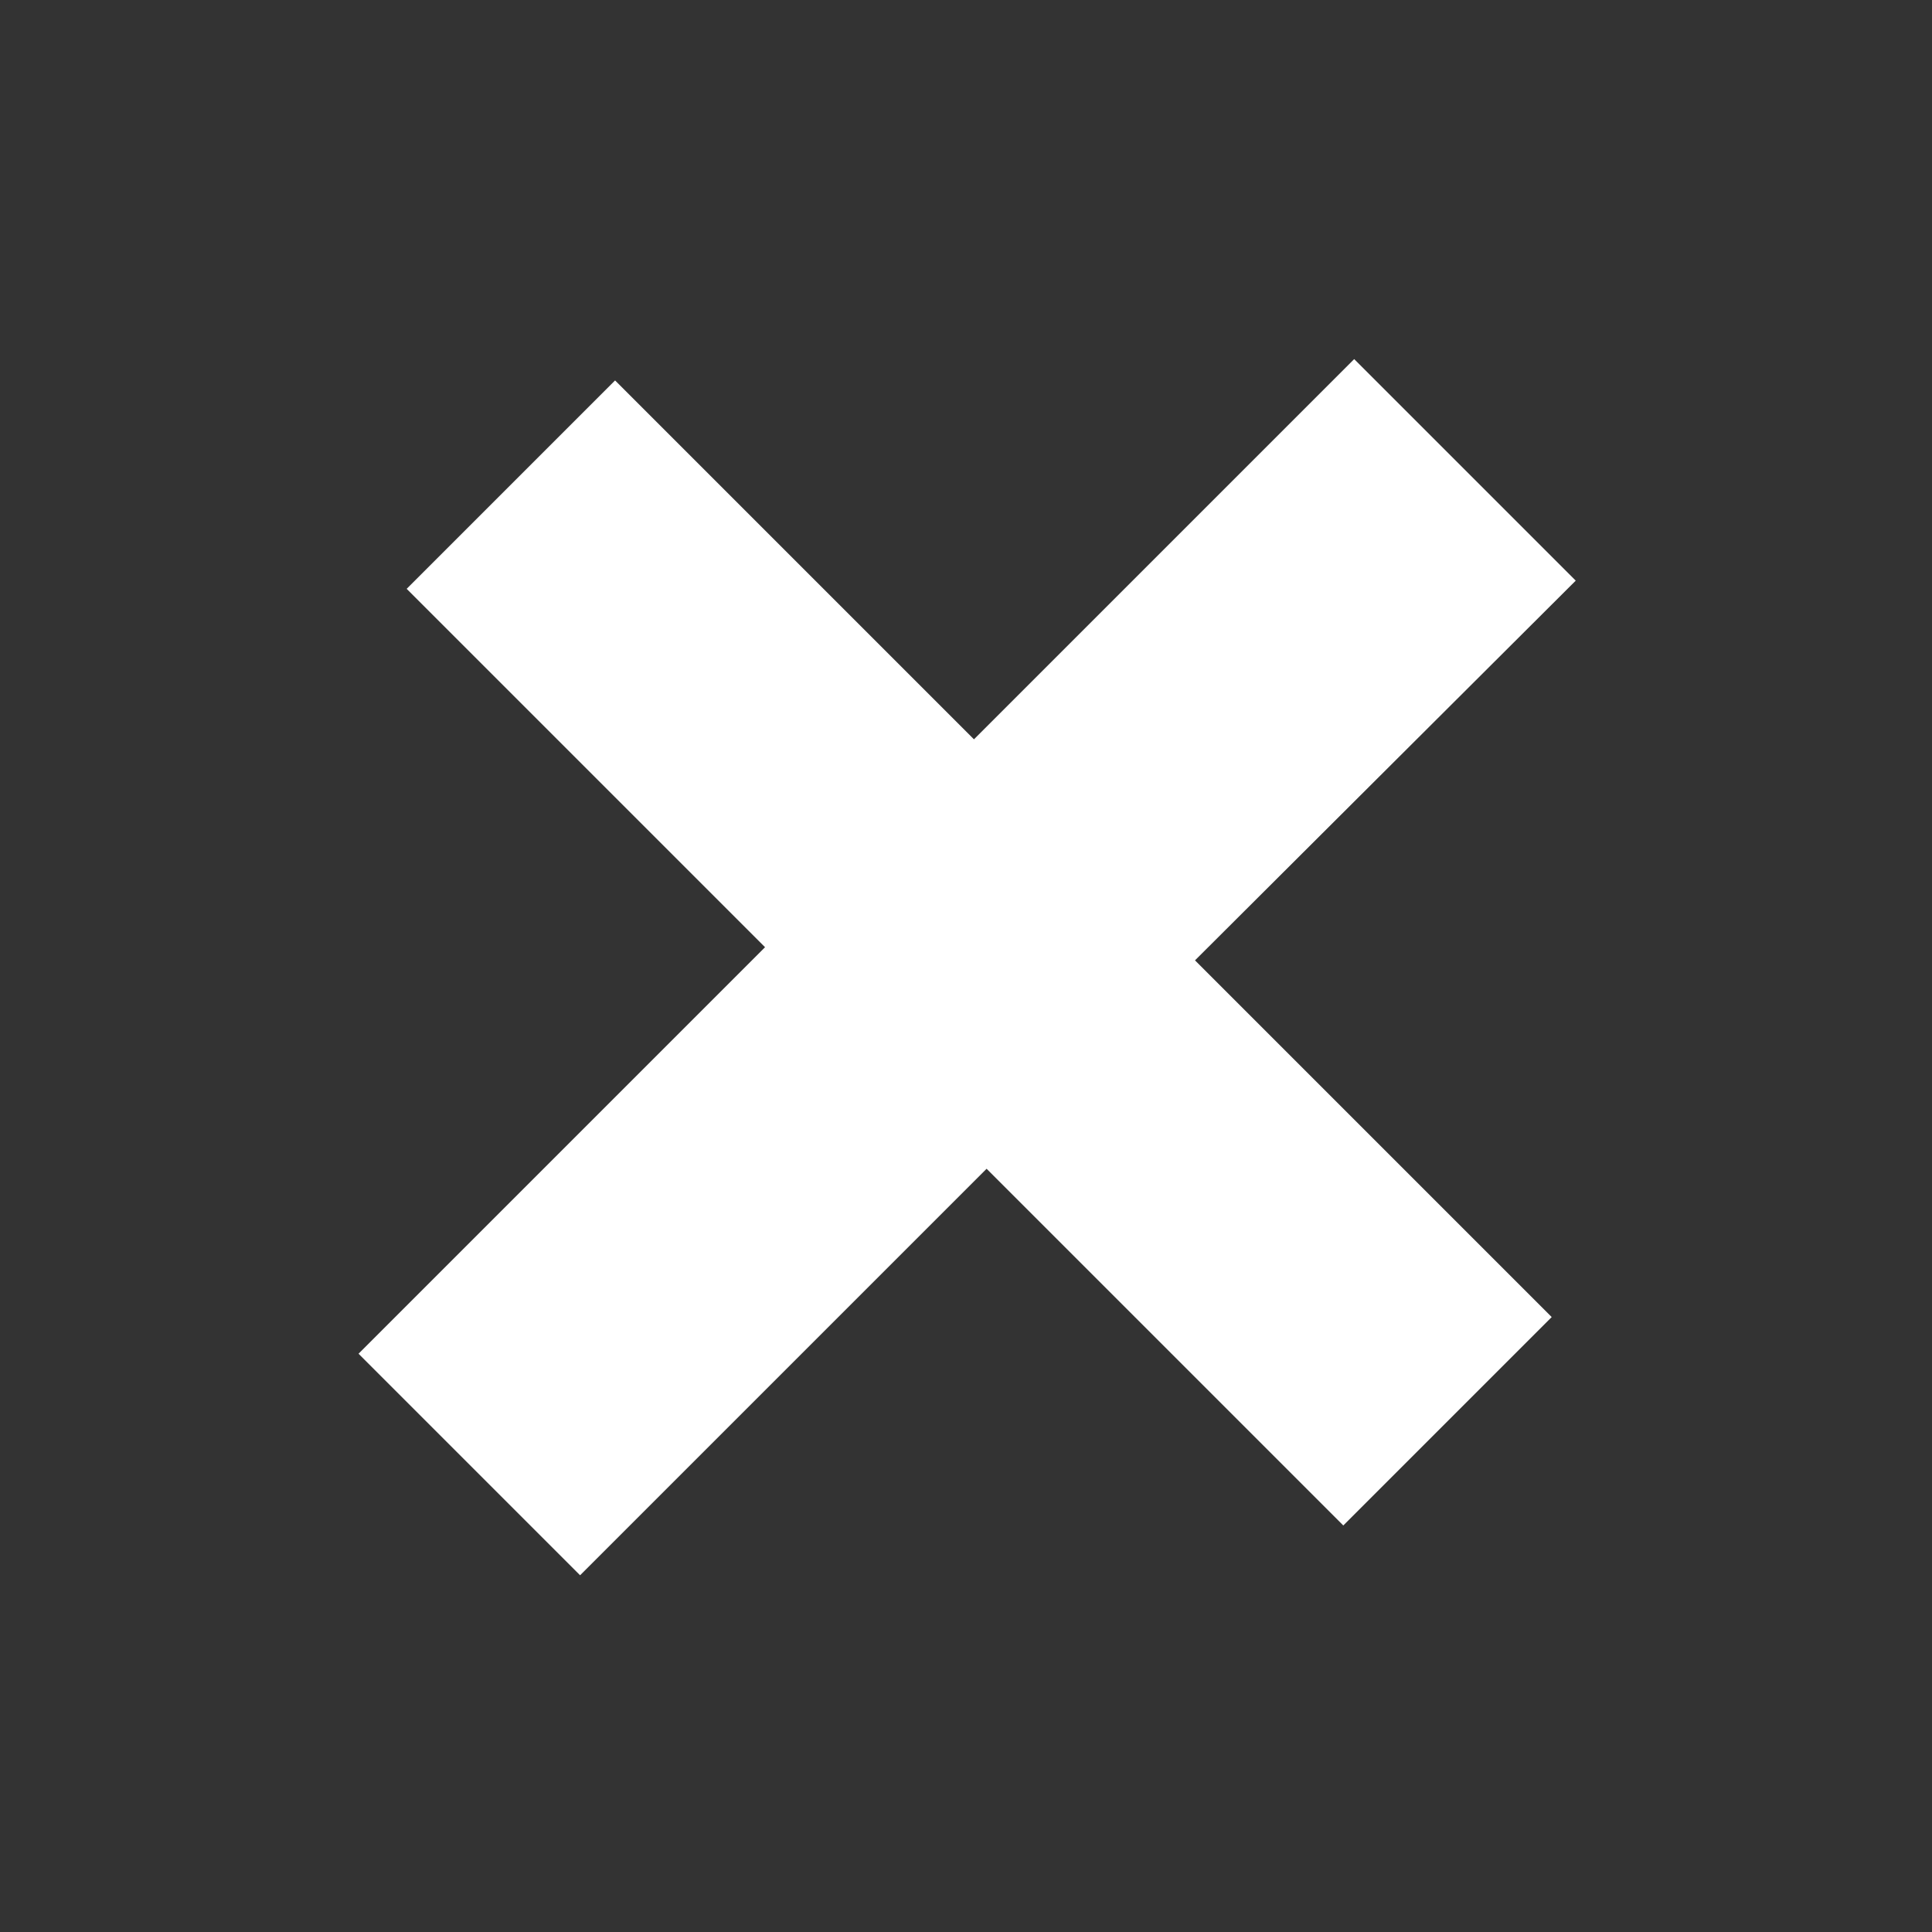
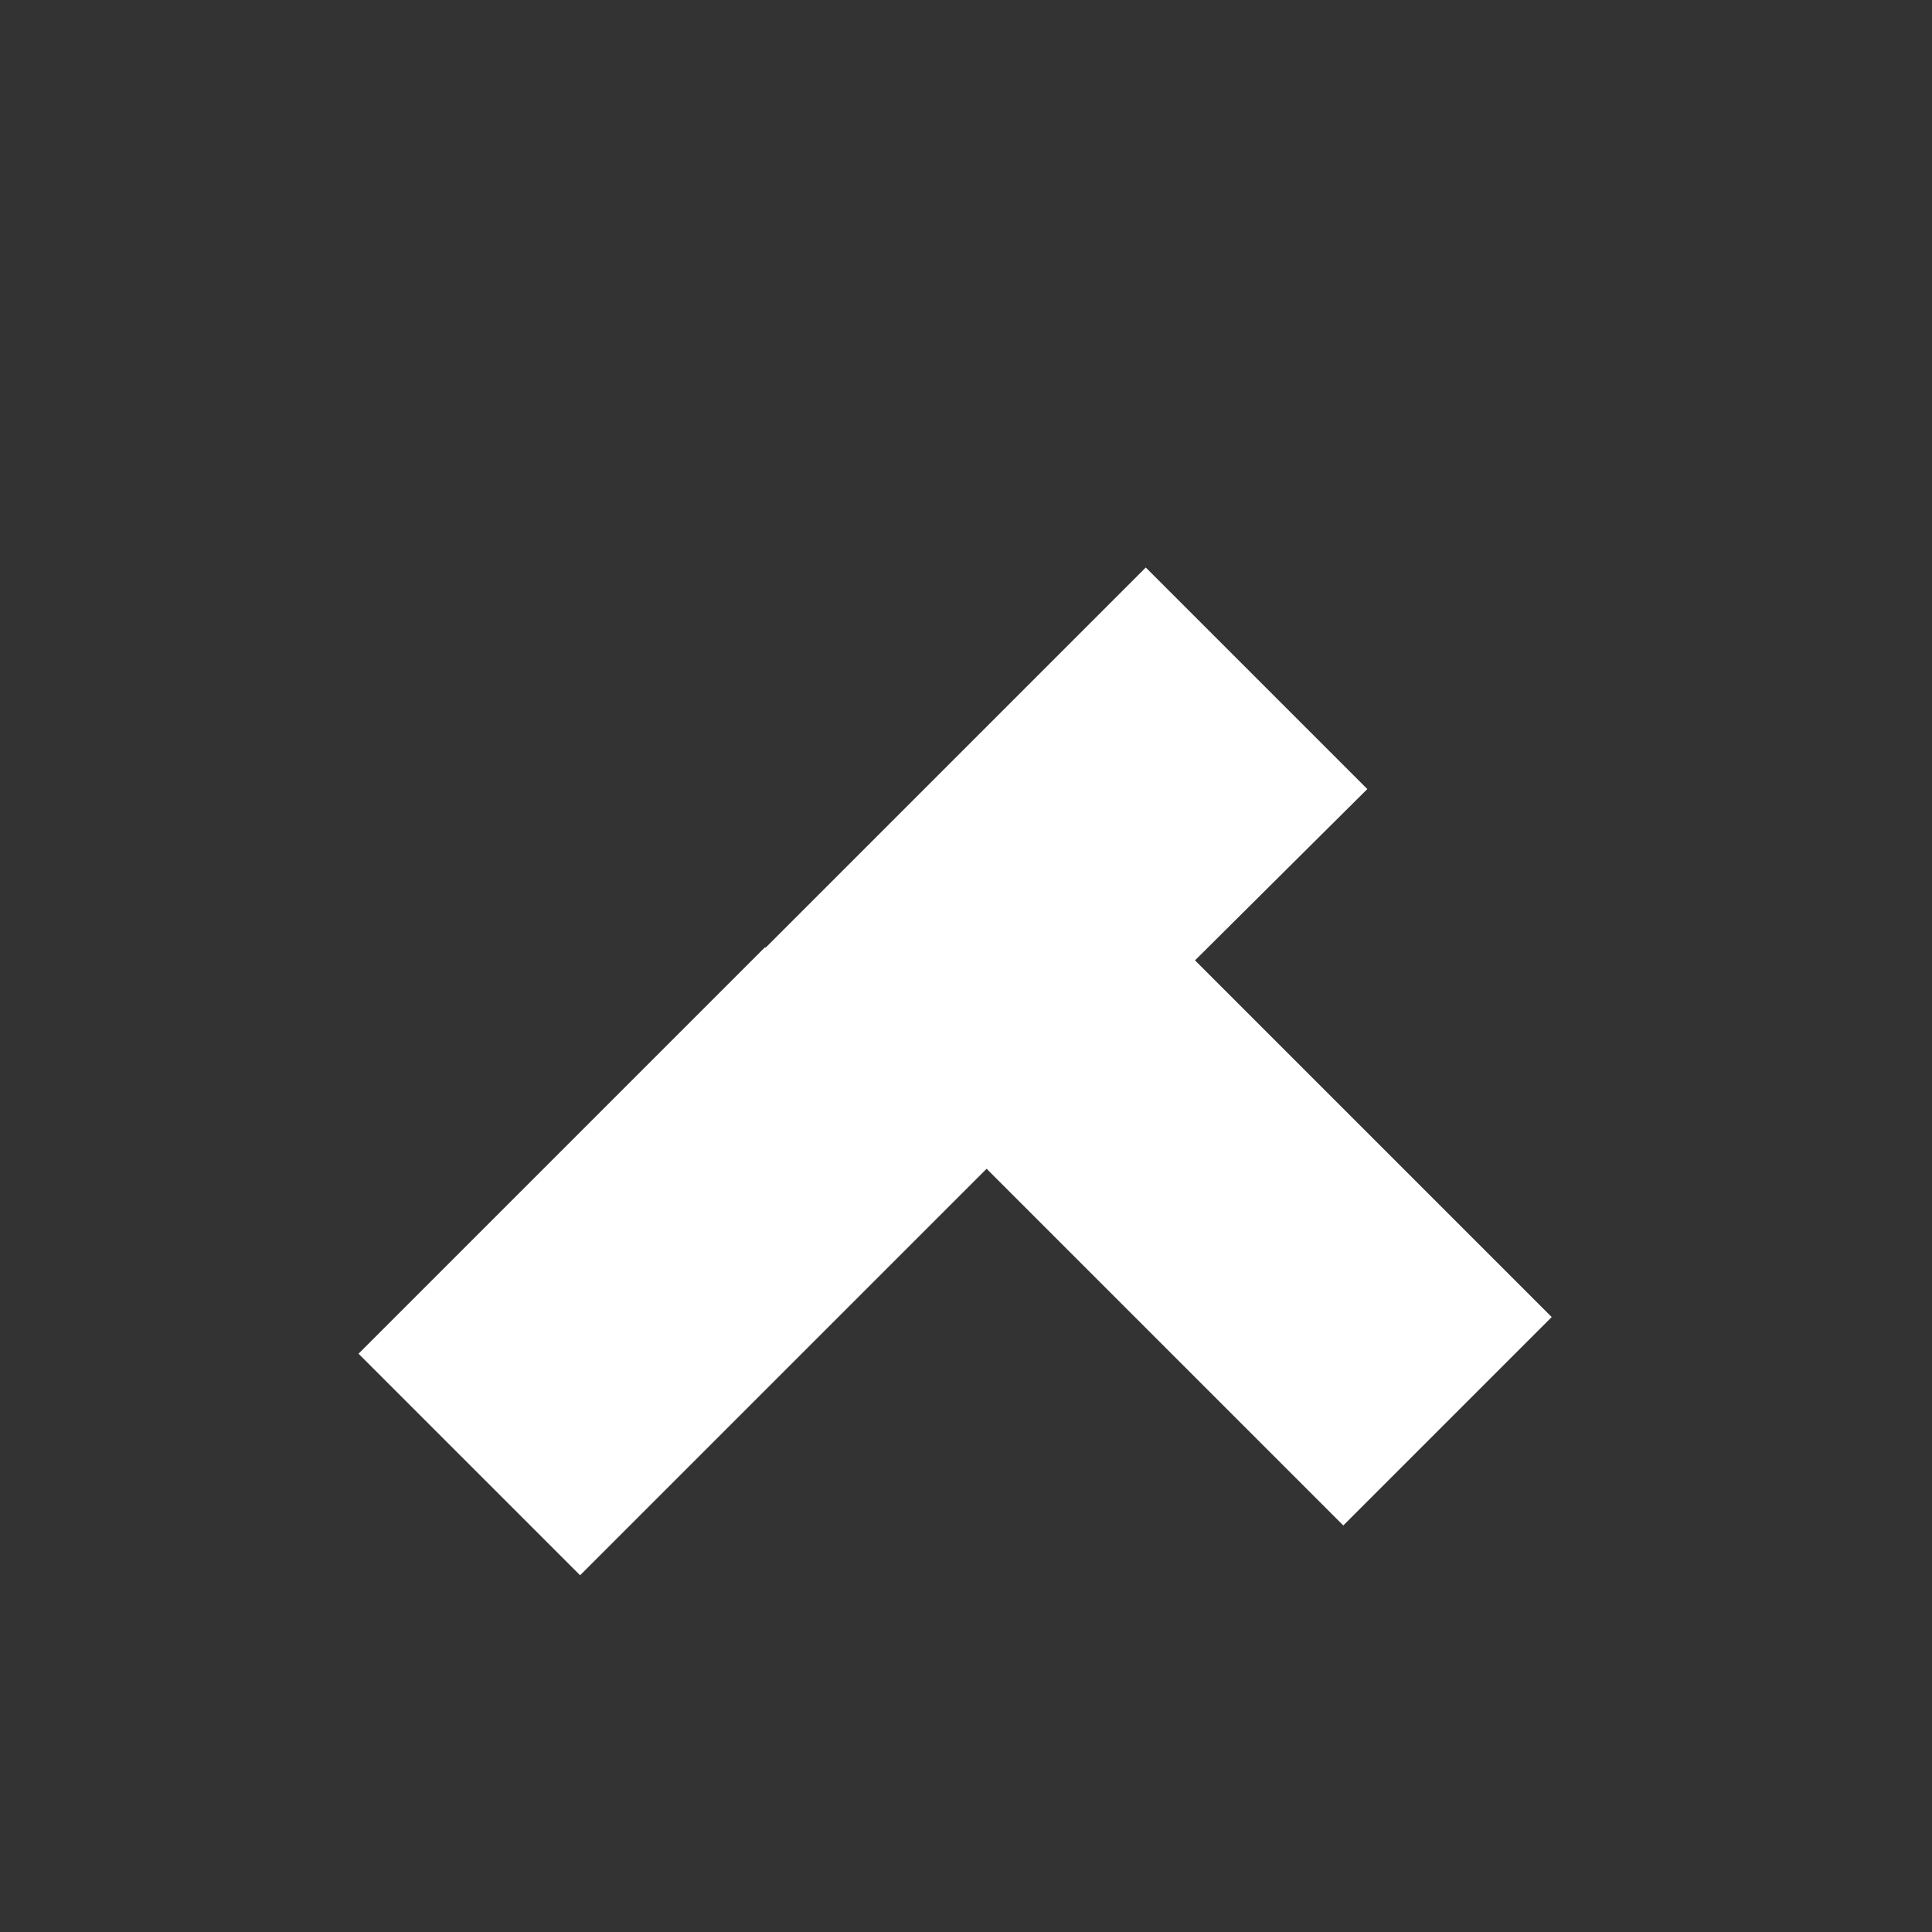
<svg xmlns="http://www.w3.org/2000/svg" width="21.317" height="21.317" viewBox="0 0 21.317 21.317">
  <rect x="0" y="0" width="21.317" height="21.317" fill="#333333" stroke="none" />
-   <path id="パス_15286" data-name="パス 15286" d="M10.049-11.733h5.566v3.252H10.049v6.343H6.592V-8.481H1v-3.252h5.6v-5.933h3.457Z" transform="translate(-2.217 11.787) rotate(45)" fill="#fff" />
+   <path id="パス_15286" data-name="パス 15286" d="M10.049-11.733h5.566v3.252H10.049v6.343H6.592V-8.481H1h5.6v-5.933h3.457Z" transform="translate(-2.217 11.787) rotate(45)" fill="#fff" />
</svg>